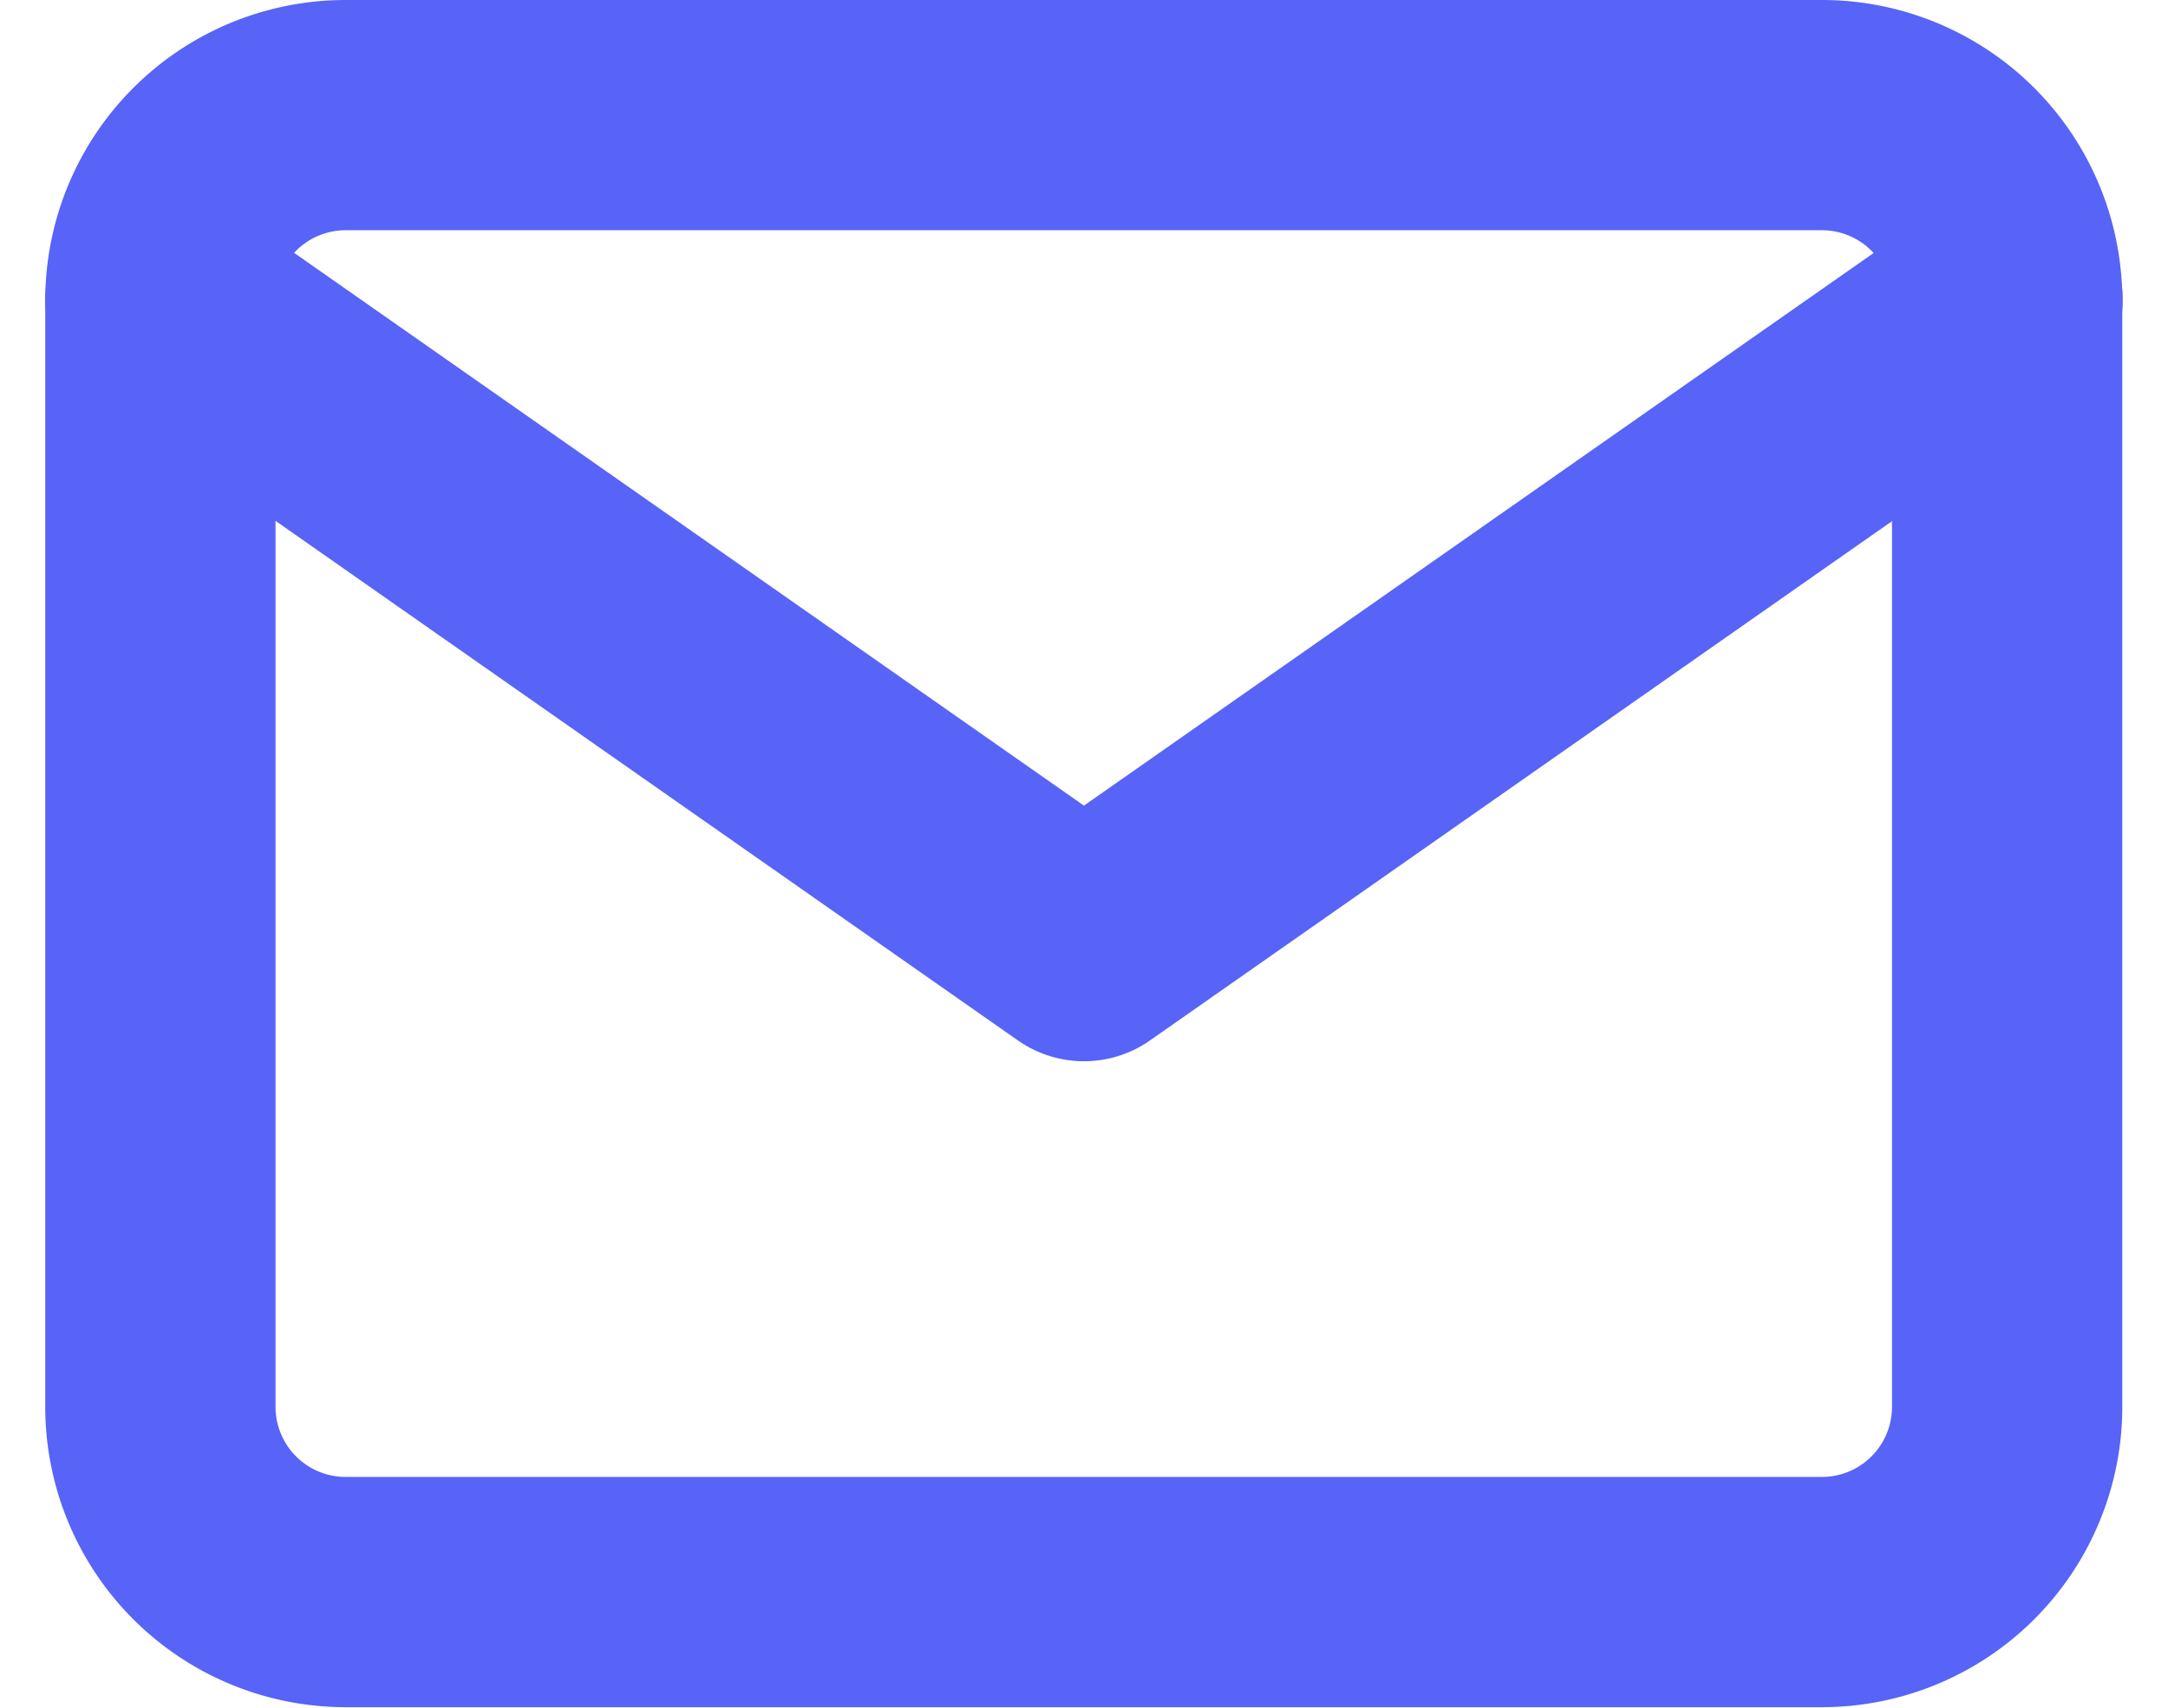
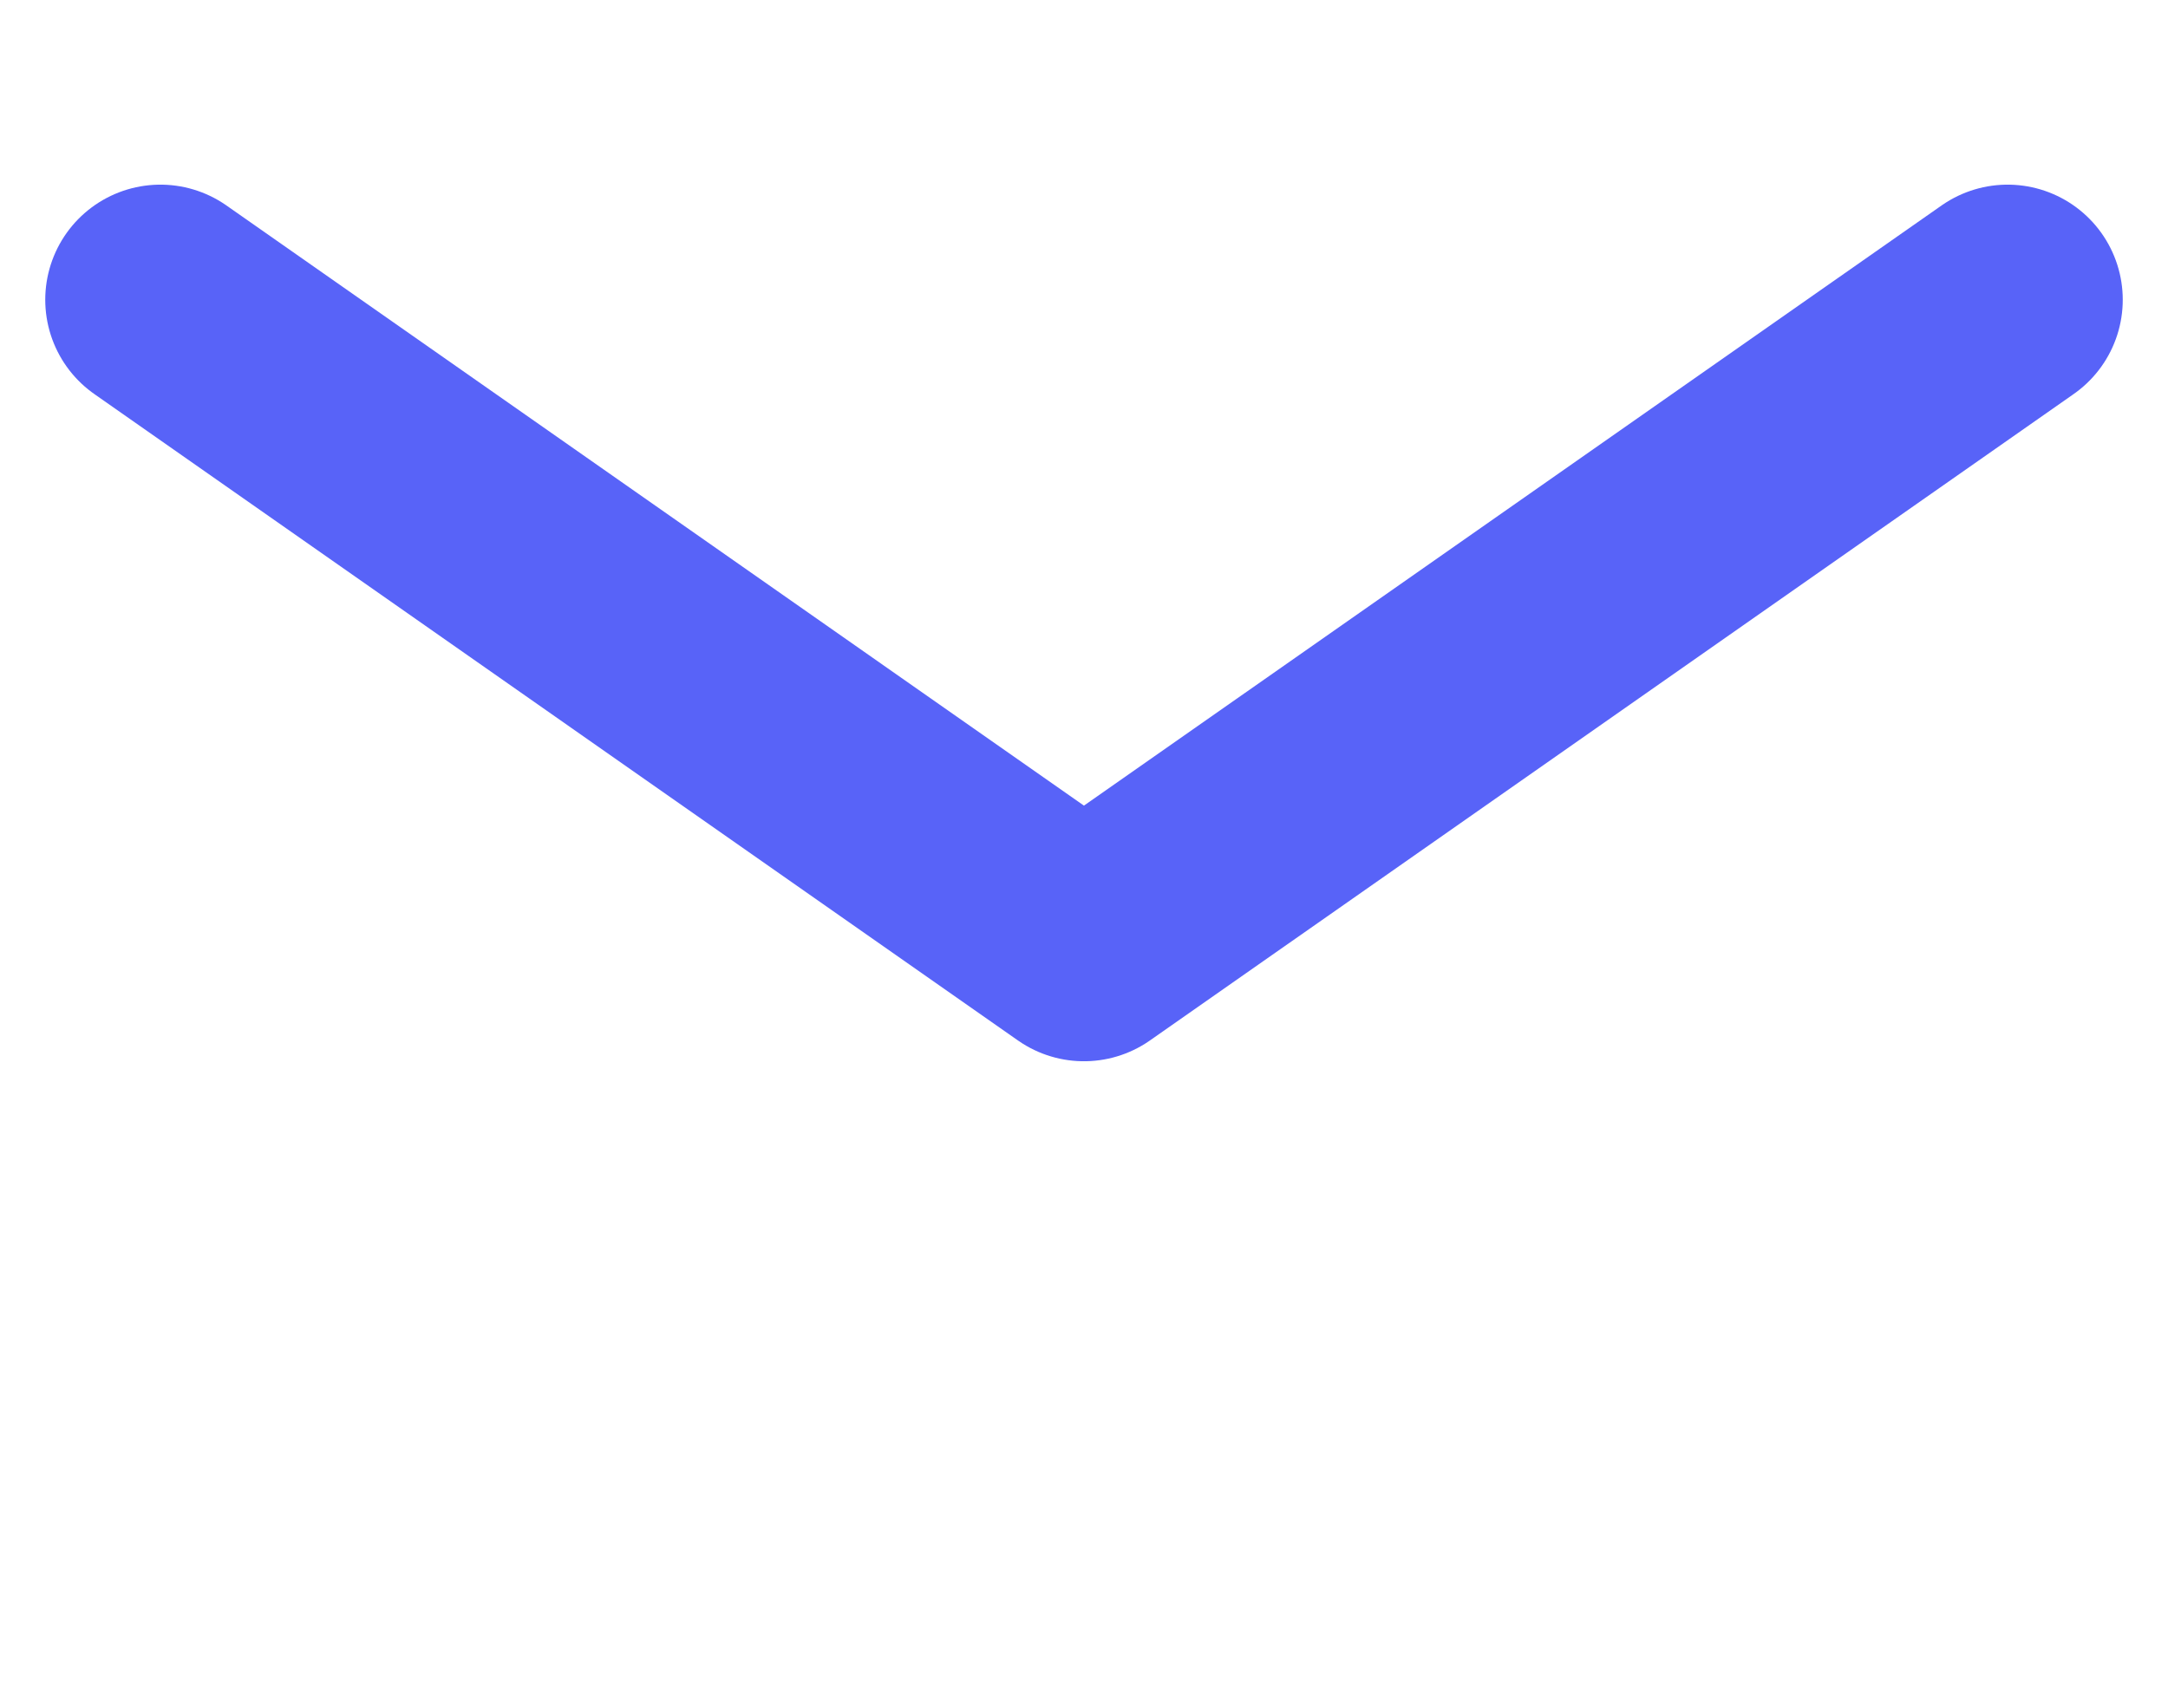
<svg xmlns="http://www.w3.org/2000/svg" width="18.829" height="14.834">
  <defs>
    <style>.a{fill:none;stroke:#5863f8;stroke-linecap:round;stroke-linejoin:round;stroke-width:2px}</style>
  </defs>
-   <path class="a" d="M2.993 1h12.839a1.609 1.609 0 011.6 1.6v9.63a1.609 1.609 0 01-1.6 1.6H2.993a1.609 1.609 0 01-1.6-1.6V2.6a1.609 1.609 0 011.6-1.6z" />
  <path class="a" d="M17.436 2.604L9.414 8.219 1.393 2.604" />
</svg>